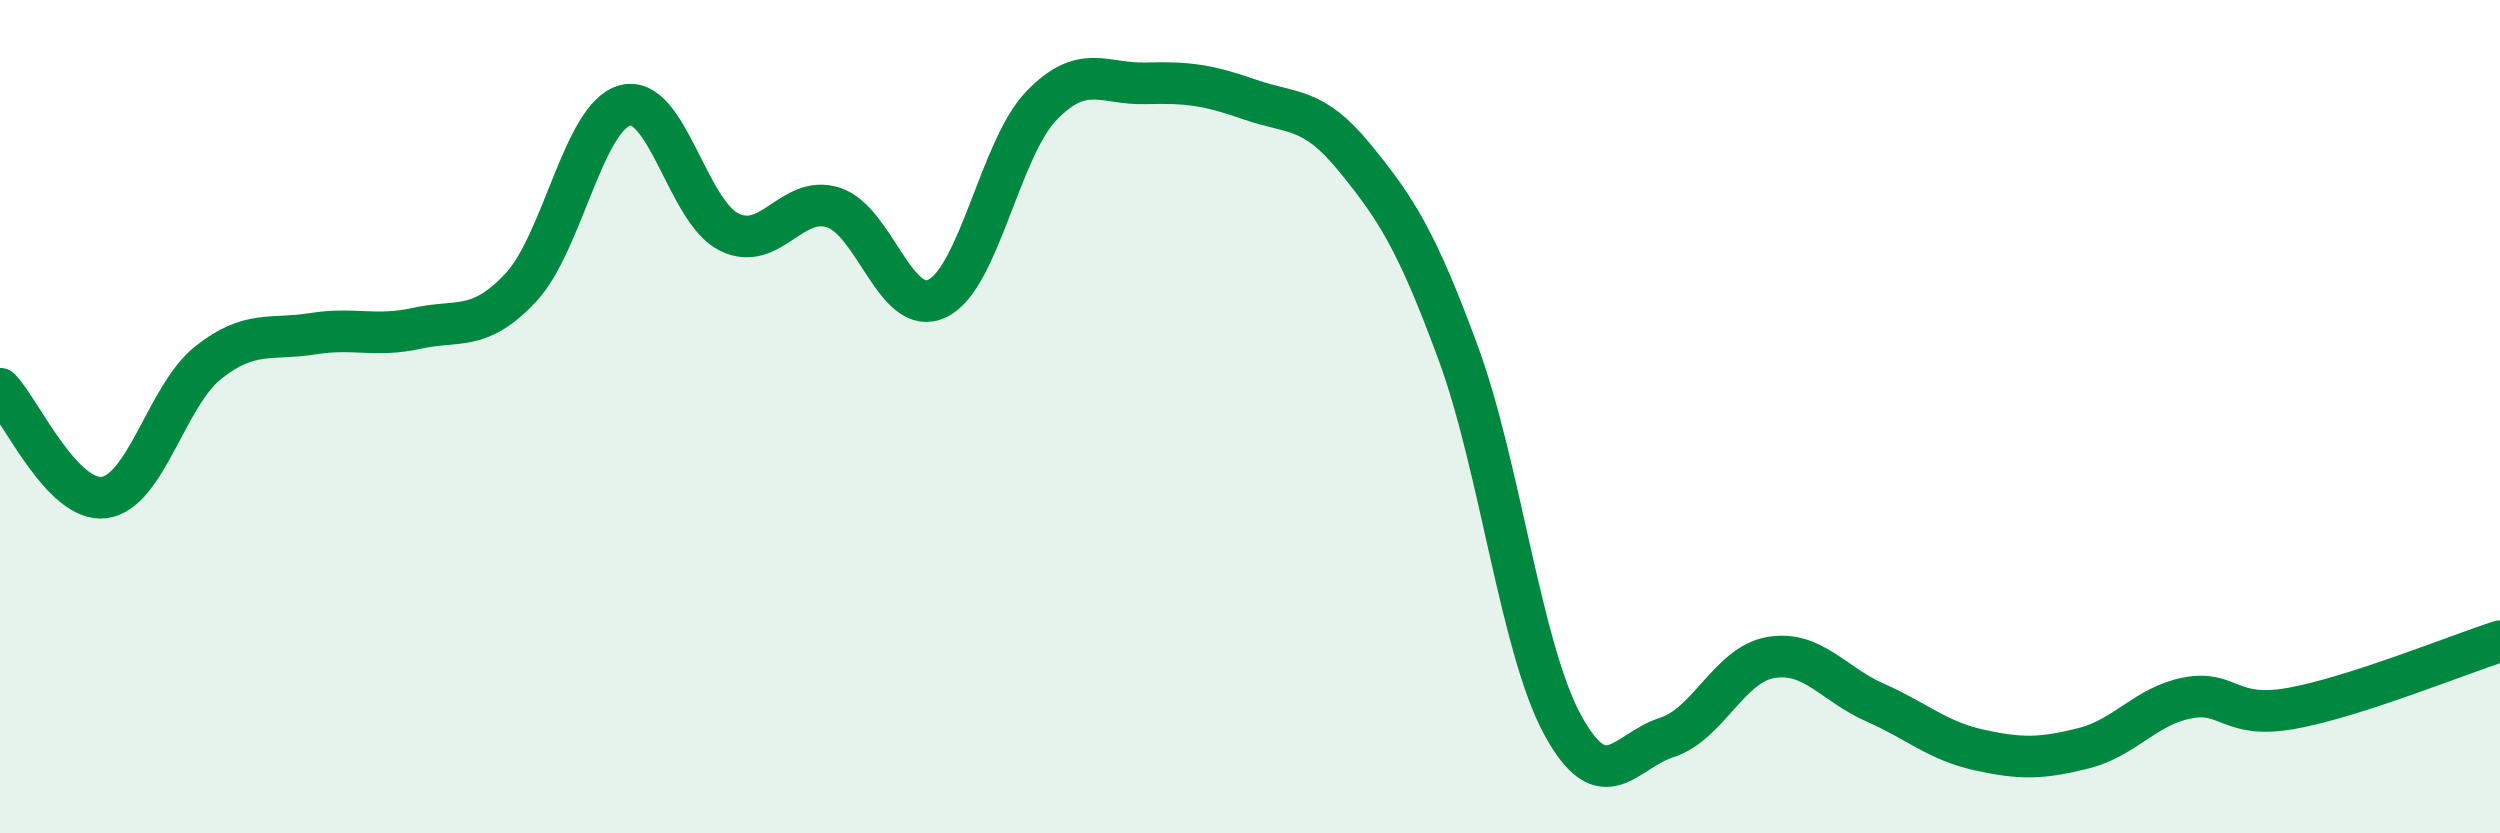
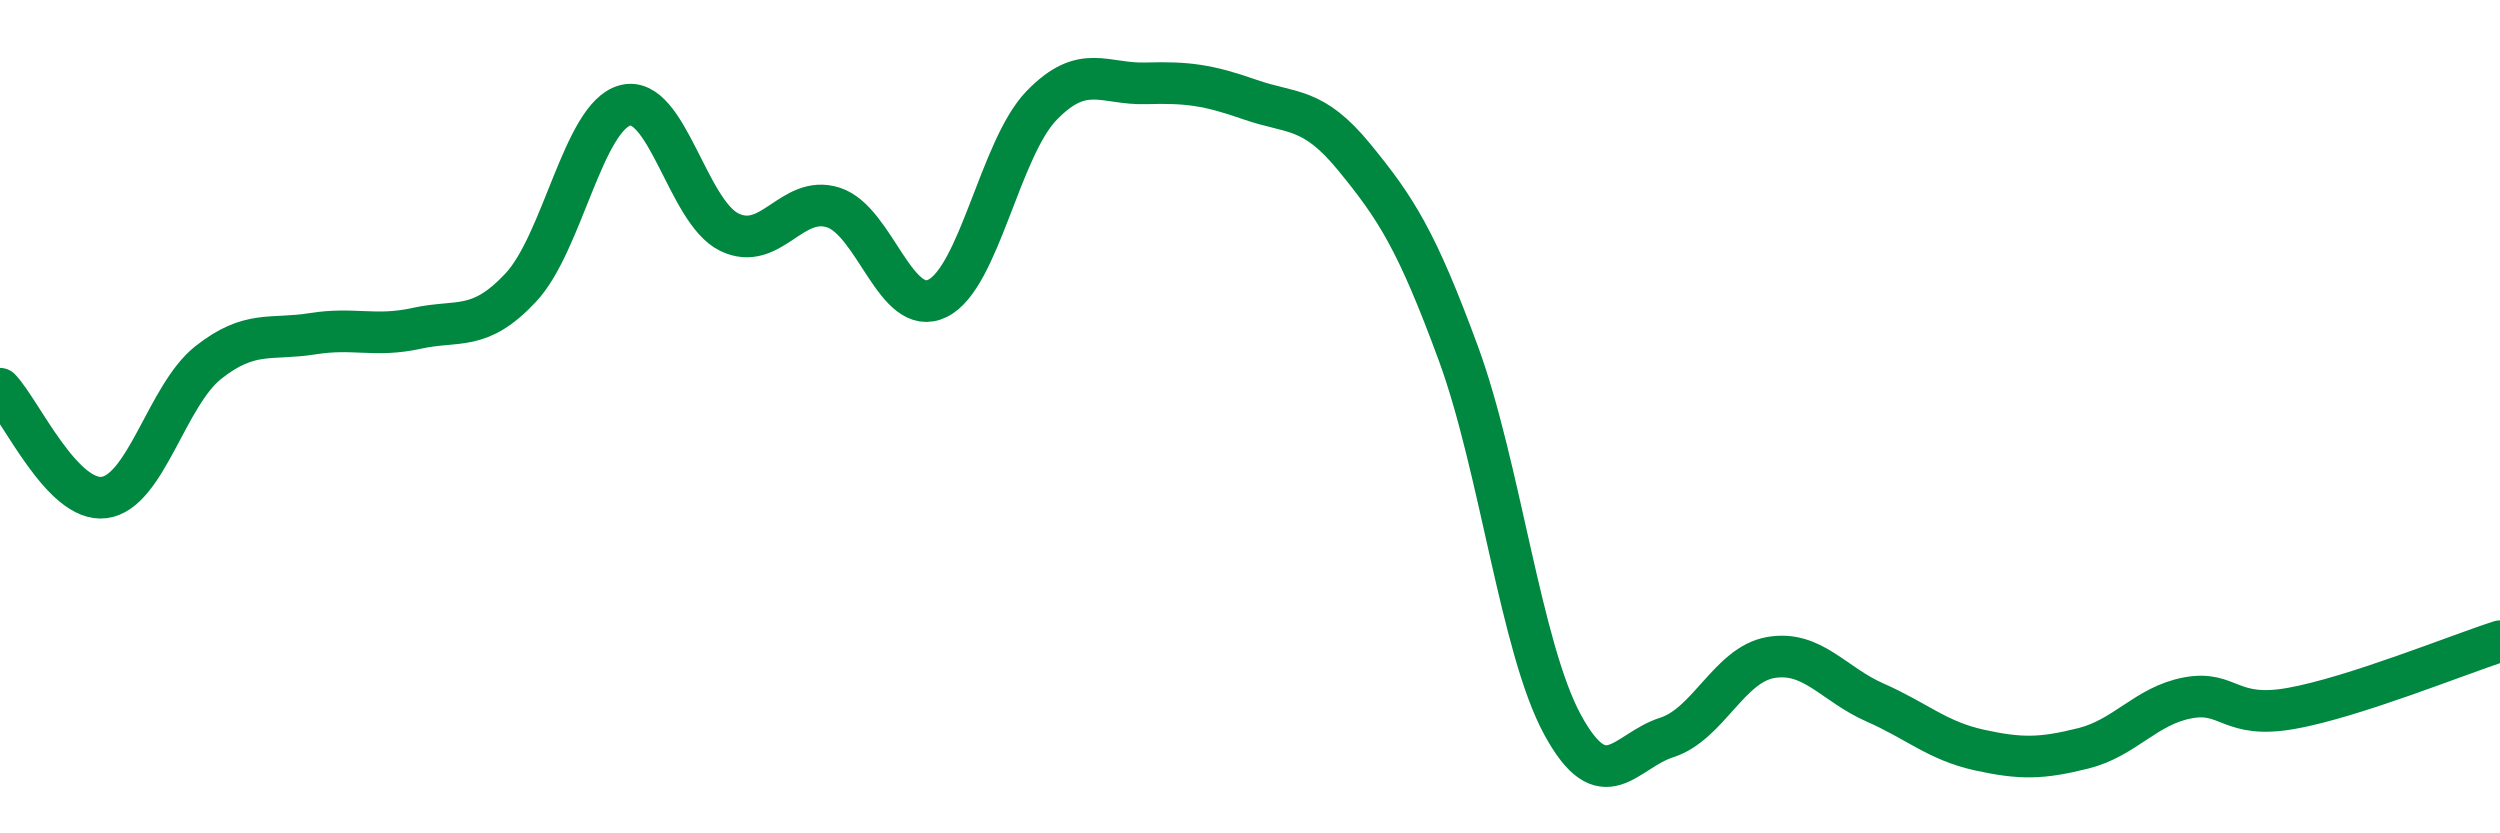
<svg xmlns="http://www.w3.org/2000/svg" width="60" height="20" viewBox="0 0 60 20">
-   <path d="M 0,9.33 C 0.5,9.85 1.5,12.07 2.5,11.94 C 3.5,11.81 4,9.49 5,8.7 C 6,7.91 6.5,8.17 7.5,8.01 C 8.5,7.85 9,8.1 10,7.88 C 11,7.66 11.5,7.97 12.5,6.9 C 13.5,5.83 14,2.8 15,2.53 C 16,2.26 16.5,5.08 17.5,5.57 C 18.5,6.06 19,4.66 20,4.98 C 21,5.3 21.5,7.65 22.5,7.16 C 23.5,6.67 24,3.56 25,2.53 C 26,1.5 26.5,2.03 27.5,2 C 28.5,1.97 29,2.04 30,2.39 C 31,2.74 31.5,2.55 32.5,3.77 C 33.5,4.99 34,5.76 35,8.48 C 36,11.2 36.5,15.55 37.5,17.39 C 38.5,19.23 39,18.02 40,17.7 C 41,17.38 41.5,15.95 42.5,15.78 C 43.5,15.61 44,16.42 45,16.86 C 46,17.3 46.5,17.78 47.5,18 C 48.5,18.22 49,18.21 50,17.96 C 51,17.71 51.5,16.94 52.5,16.75 C 53.5,16.56 53.5,17.27 55,17 C 56.5,16.73 59,15.71 60,15.39L60 20L0 20Z" fill="#008740" opacity="0.1" stroke-linecap="round" stroke-linejoin="round" />
  <path d="M 0,9.33 C 0.5,9.85 1.5,12.07 2.5,11.94 C 3.5,11.81 4,9.49 5,8.7 C 6,7.91 6.5,8.17 7.5,8.01 C 8.5,7.85 9,8.1 10,7.88 C 11,7.66 11.5,7.97 12.5,6.9 C 13.5,5.83 14,2.8 15,2.53 C 16,2.26 16.5,5.08 17.5,5.57 C 18.5,6.06 19,4.66 20,4.98 C 21,5.3 21.5,7.65 22.5,7.16 C 23.5,6.67 24,3.56 25,2.53 C 26,1.5 26.5,2.03 27.5,2 C 28.5,1.97 29,2.04 30,2.39 C 31,2.74 31.5,2.55 32.5,3.77 C 33.5,4.99 34,5.76 35,8.48 C 36,11.2 36.5,15.55 37.5,17.39 C 38.5,19.23 39,18.02 40,17.7 C 41,17.38 41.5,15.95 42.5,15.78 C 43.5,15.61 44,16.42 45,16.86 C 46,17.3 46.5,17.78 47.5,18 C 48.5,18.22 49,18.21 50,17.96 C 51,17.71 51.5,16.94 52.5,16.75 C 53.5,16.56 53.5,17.27 55,17 C 56.5,16.73 59,15.71 60,15.39" stroke="#008740" stroke-width="1" fill="none" stroke-linecap="round" stroke-linejoin="round" />
</svg>